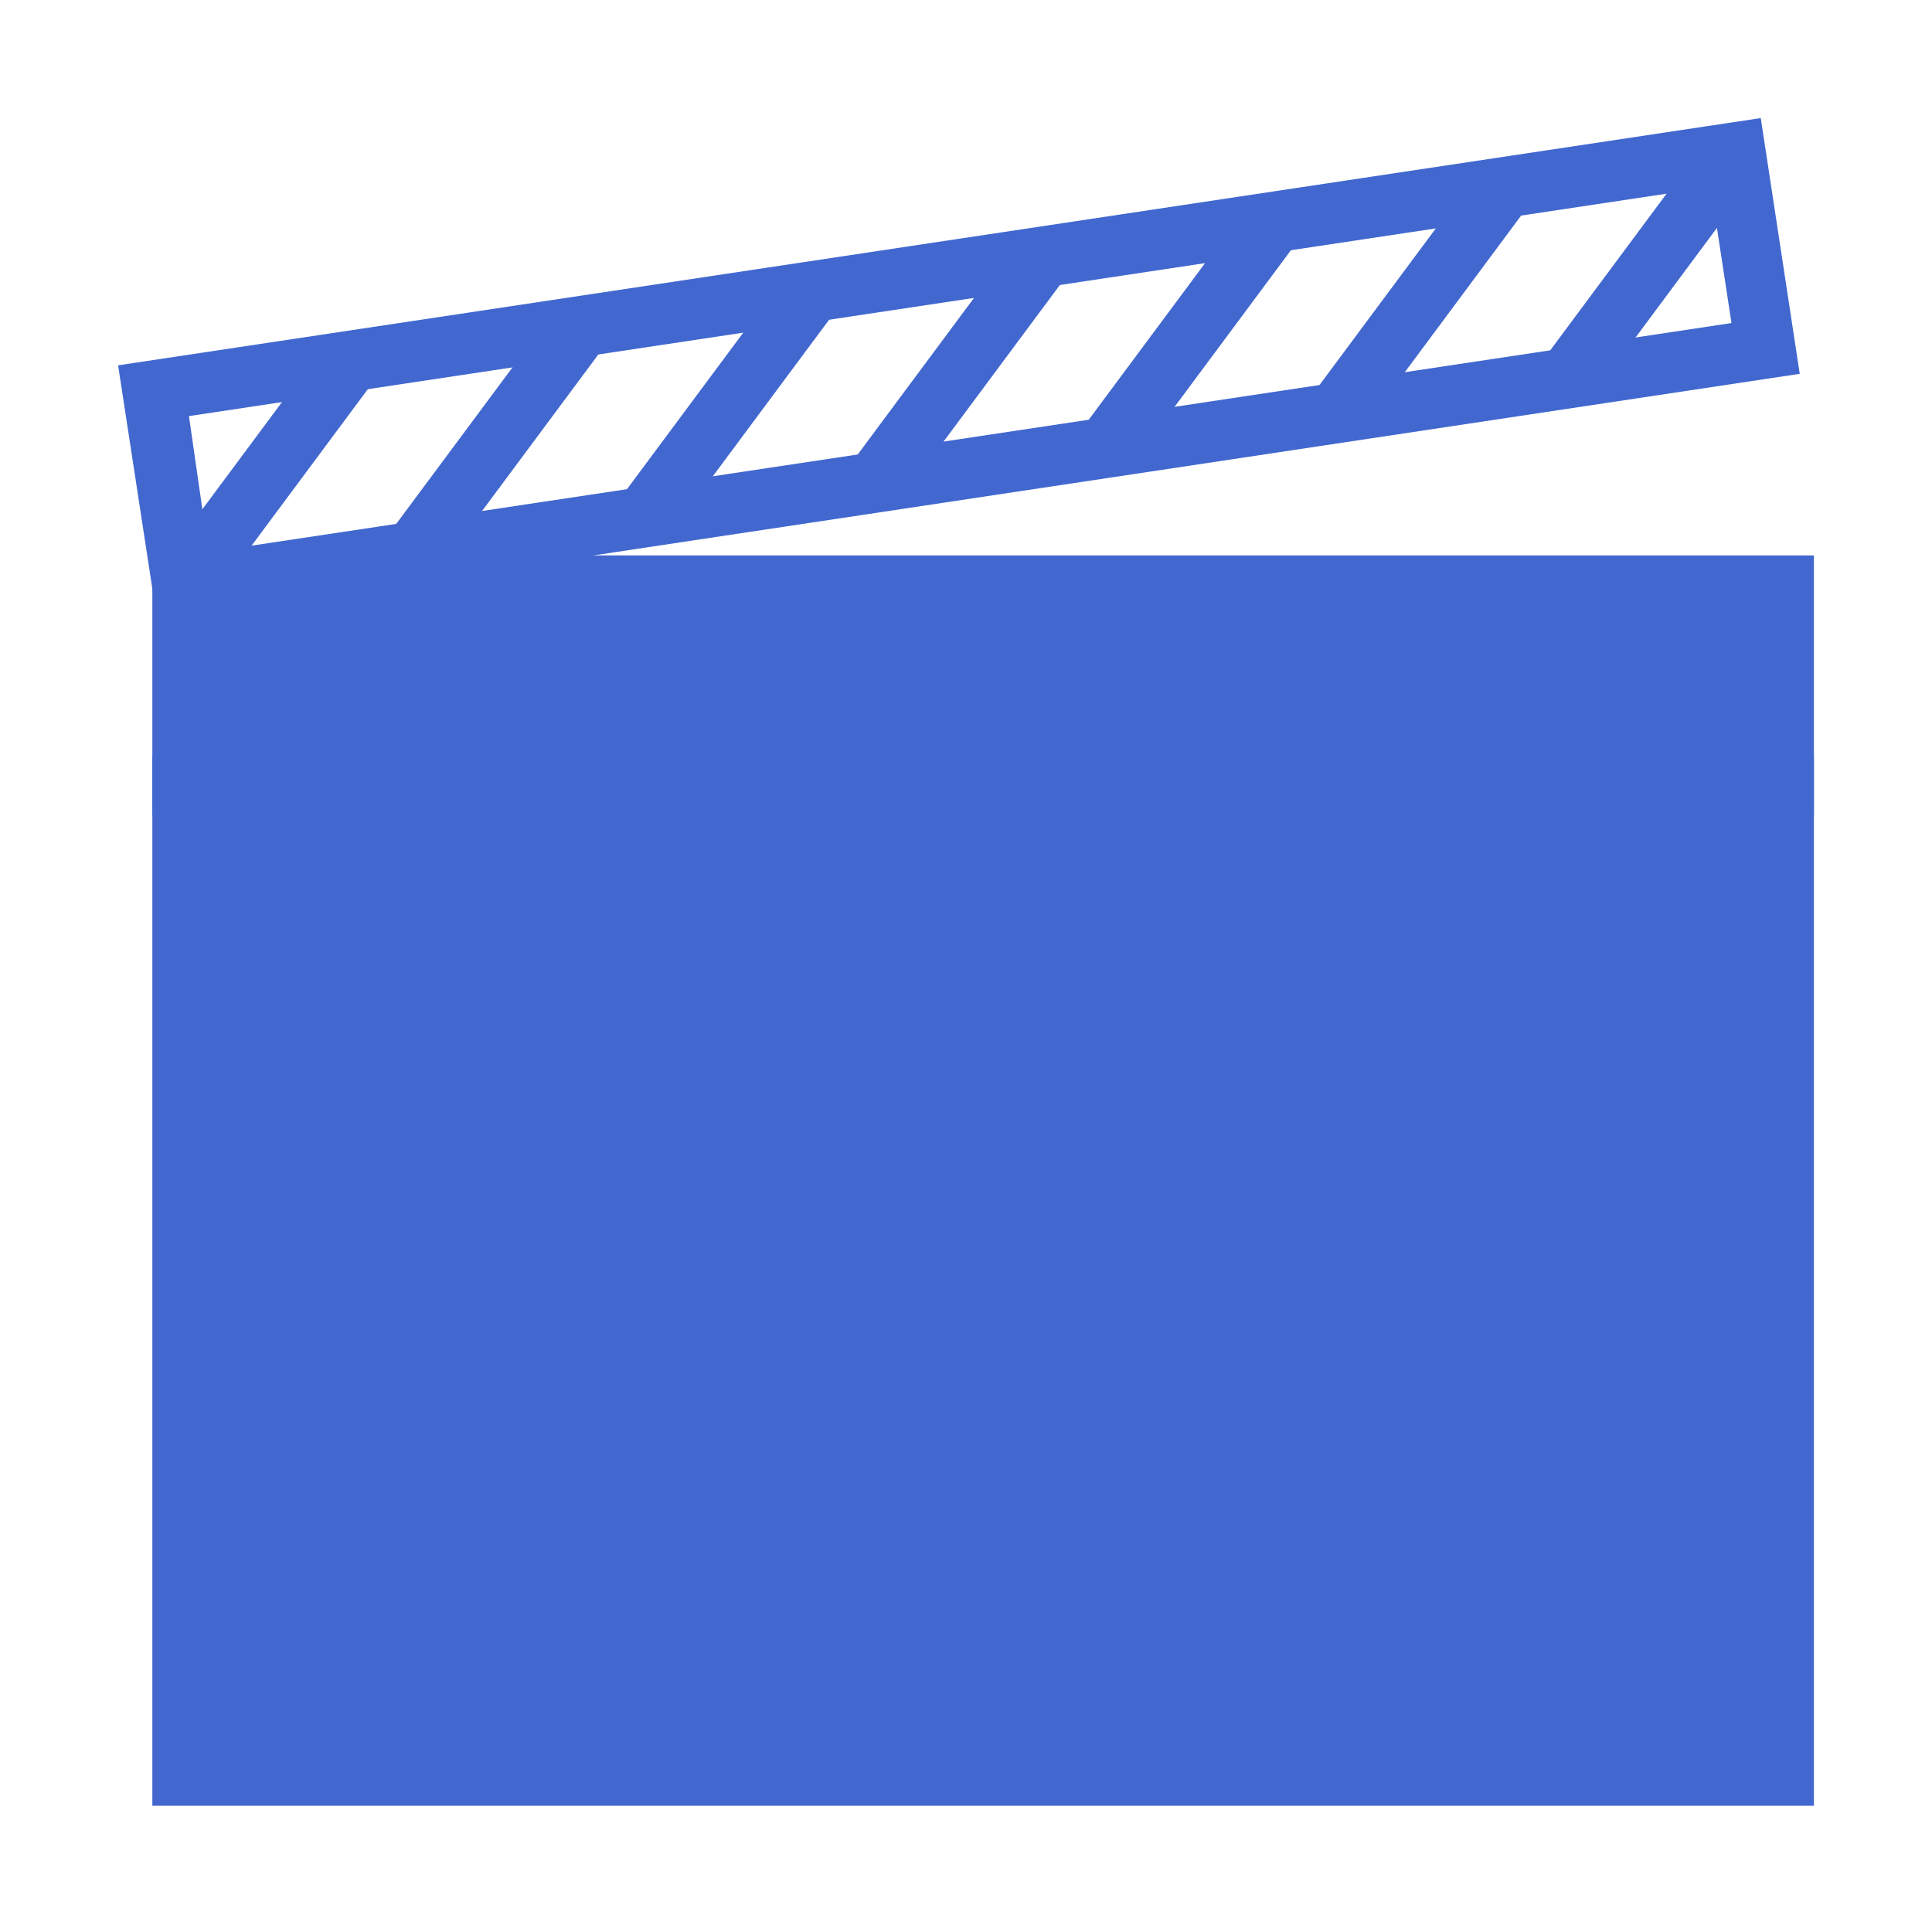
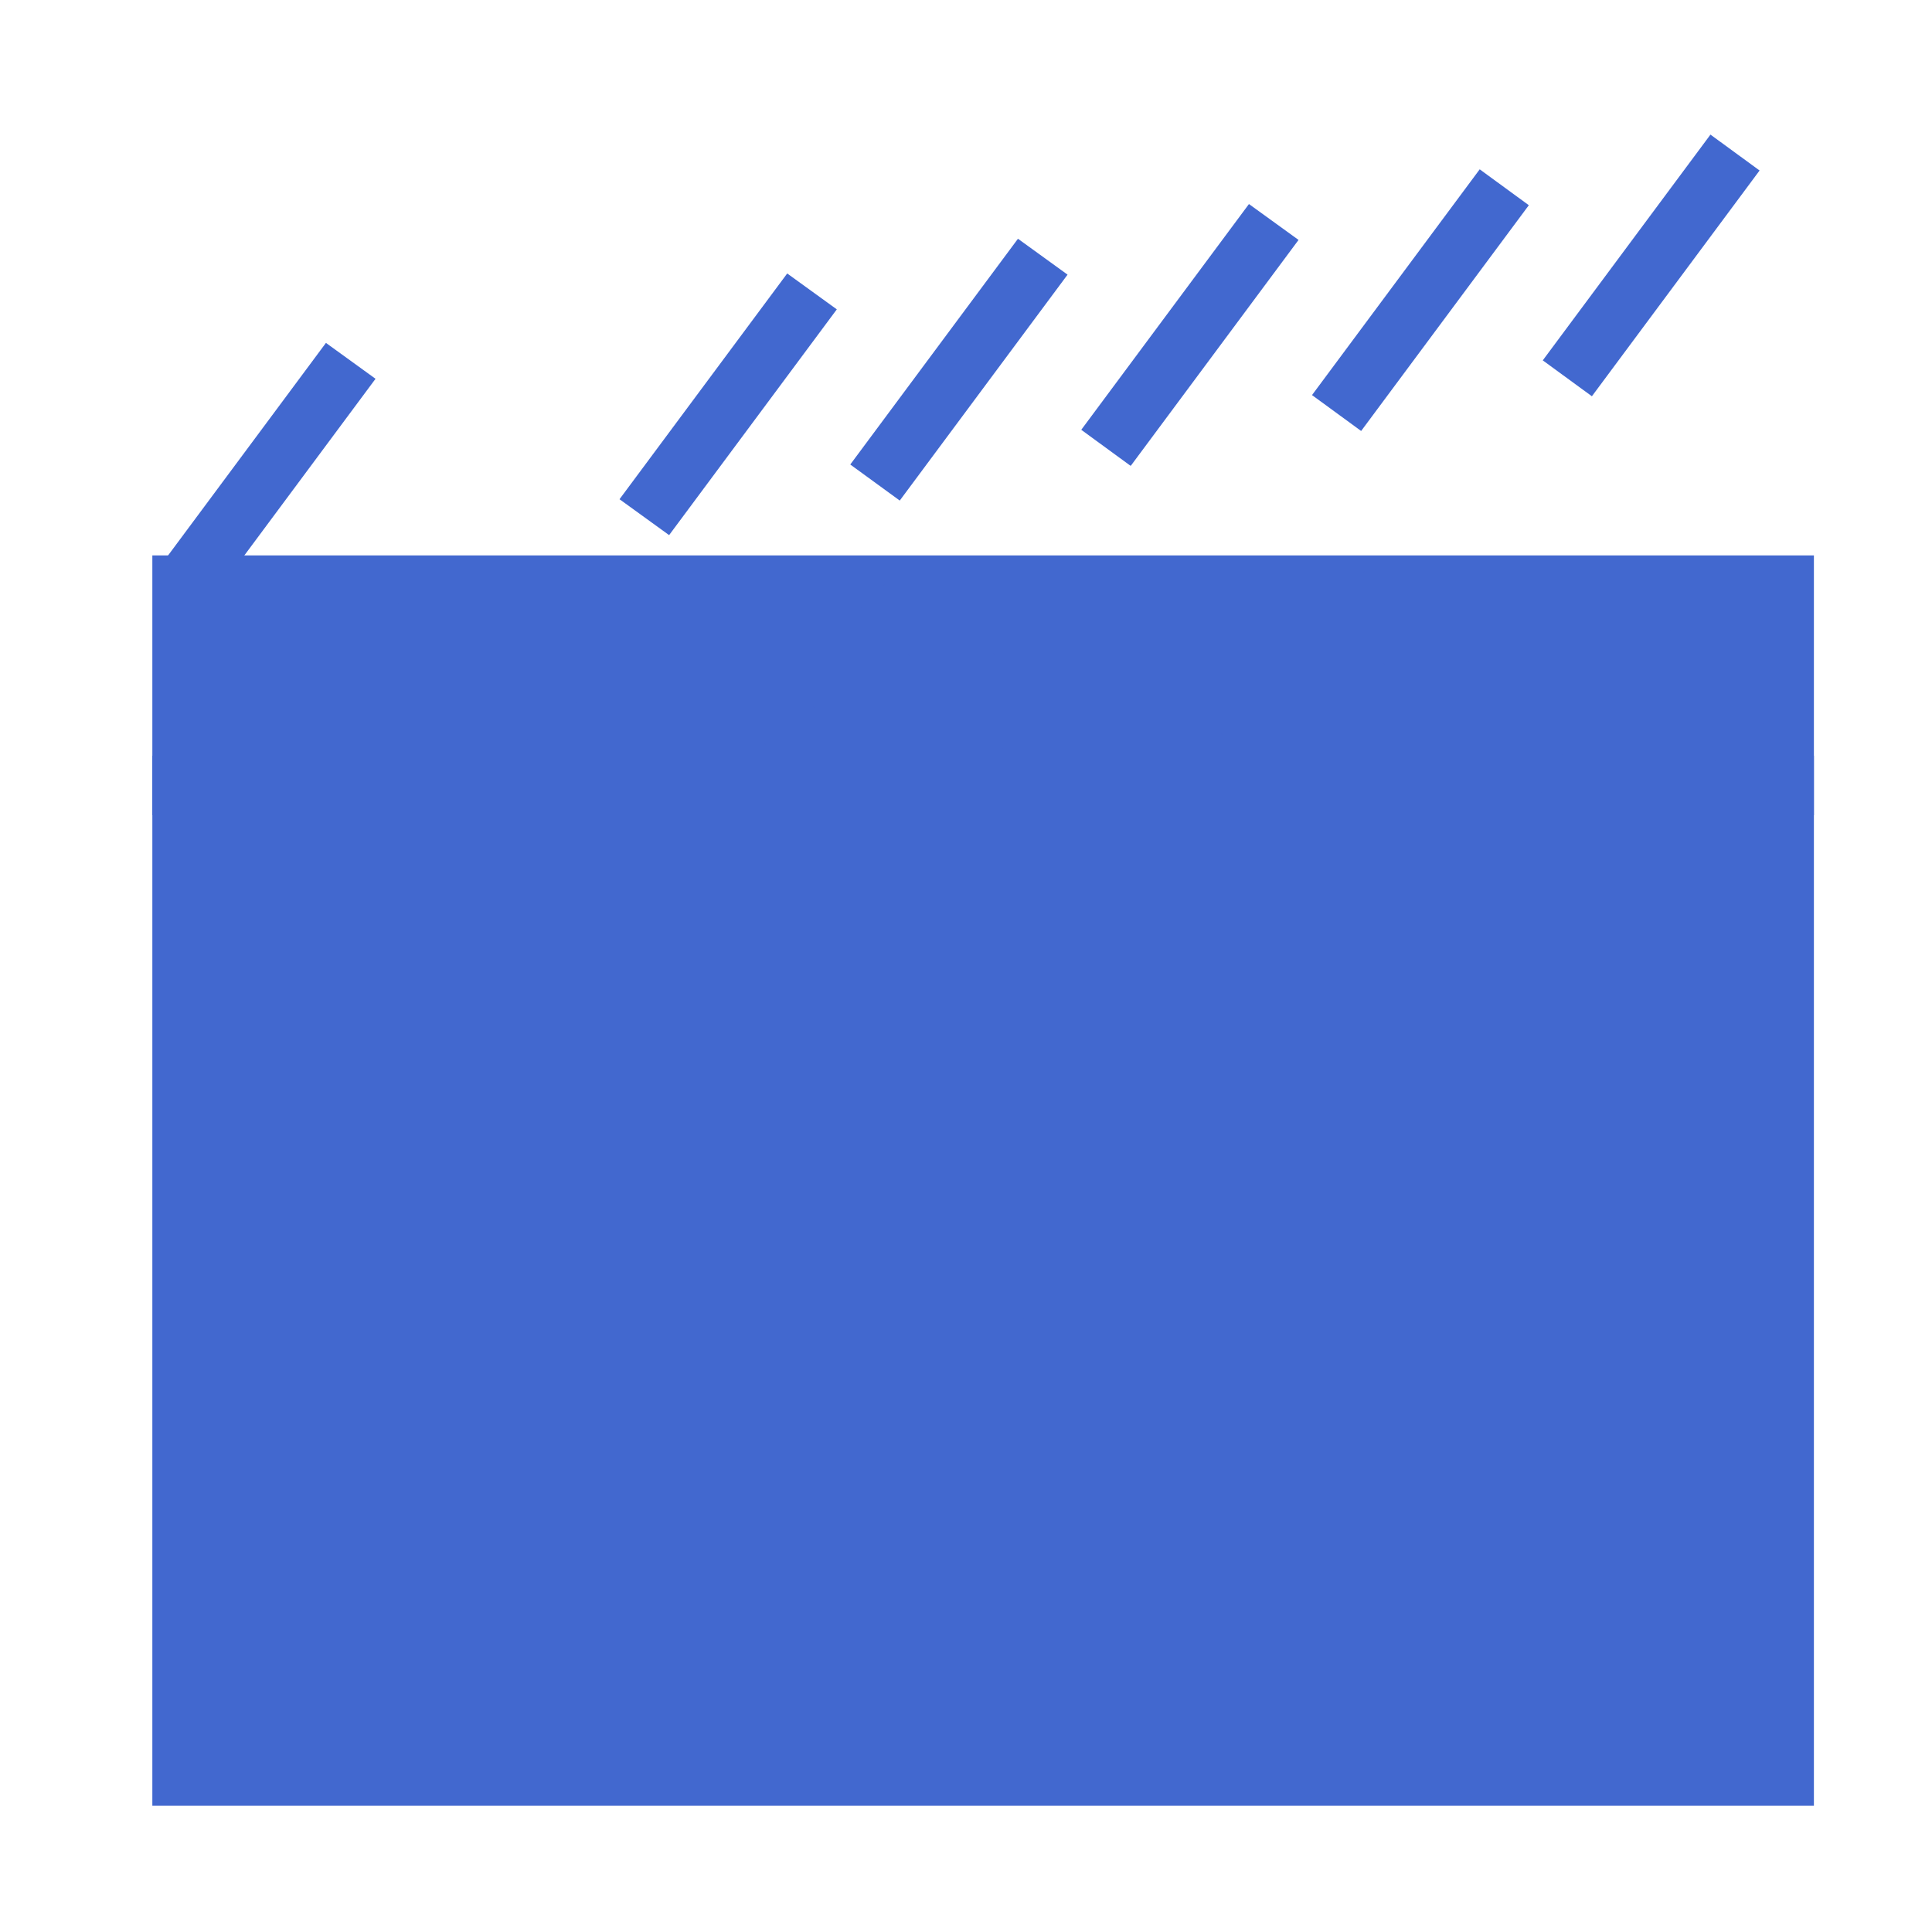
<svg xmlns="http://www.w3.org/2000/svg" viewBox="0 0 81.8 81.47">
  <style>.X{fill:none}.Y{clip-rule:evenodd}.Z{fill:#4268cf}</style>
  <defs>
    <clipPath id="A">
      <path d="M9 73.9h65.2V34.5H9zm-2.55 2.56H76.8V32H6.45z" class="X Y" />
    </clipPath>
    <clipPath id="B">
      <path d="M13.23 69.76H70v-31.1H13.23zm2.6-2.56h51.6v-26h-51.6z" class="X Y" />
    </clipPath>
    <clipPath id="C">
      <path d="M39.3 50.26l6.9 3.95-6.9 3.95v-7.9z" class="X Y" />
    </clipPath>
    <clipPath id="D">
      <path d="M9 32h65.2v-5.88H9zm-2.55 2.52H76.8v-11H6.45z" class="X Y" />
    </clipPath>
    <clipPath id="E">
-       <path d="M15.3 34.14l-8.47-8.4 1.83-1.8 8.47 8.4-1.83 1.8z" class="X Y" />
-     </clipPath>
+       </clipPath>
    <clipPath id="F">
      <path d="M25.18 34.14l-8.47-8.4 1.83-1.8 8.47 8.4-1.83 1.8z" class="X Y" />
    </clipPath>
    <clipPath id="G">
      <path d="M35.06 34.14l-8.47-8.4 1.83-1.8 8.47 8.4-1.83 1.8z" class="X Y" />
    </clipPath>
    <clipPath id="H">
      <path d="M44.94 34.14l-8.47-8.4 1.83-1.82 8.47 8.4-1.83 1.8z" class="X Y" />
    </clipPath>
    <clipPath id="I">
      <path d="M54.83 34.14l-8.48-8.4 1.84-1.8 8.47 8.4-1.83 1.8z" class="X Y" />
    </clipPath>
    <clipPath id="J">
      <path d="M64.7 34.14l-8.47-8.4 1.83-1.82 8.47 8.4-1.83 1.8z" class="X Y" />
    </clipPath>
    <clipPath id="K">
      <path d="M66.12 25.75l8.47 8.4 1.83-1.8-8.47-8.4-1.83 1.8z" class="X Y" />
    </clipPath>
    <clipPath id="L">
-       <path d="M8 17.62l64.43-9.7.88 5.76-64.48 9.7zM74.55 5 5 15.47 6.66 26.3 76.2 15.83z" class="X Y" />
-     </clipPath>
+       </clipPath>
    <clipPath id="M">
      <path d="M8.8 25.6l-2.1-1.52 7.1-9.56 2.1 1.52-7.1 9.56z" class="X Y" />
    </clipPath>
    <clipPath id="N">
      <path d="M18.56 24.13l-2.1-1.52 7.1-9.56 2.1 1.52-7.1 9.56z" class="X Y" />
    </clipPath>
    <clipPath id="O">
      <path d="M28.33 22.66l-2.1-1.52 7.1-9.56 2.1 1.52-7.1 9.56z" class="X Y" />
    </clipPath>
    <clipPath id="P">
      <path d="M38.1 21.2 36 19.67l7.1-9.56 2.1 1.52-7.1 9.56z" class="X Y" />
    </clipPath>
    <clipPath id="Q">
      <path d="M47.86 19.72l-2.08-1.52 7.1-9.56 2.1 1.52-7.1 9.56z" class="X Y" />
    </clipPath>
    <clipPath id="R">
      <path d="M57.63 18.25l-2.08-1.52 7.1-9.56 2.08 1.52-7.1 9.56z" class="X Y" />
    </clipPath>
    <clipPath id="S">
      <path d="M67.4 16.78l-2.08-1.52 7.1-9.56 2.08 1.52-7.1 9.56z" class="X Y" />
    </clipPath>
  </defs>
  <g clip-path="url(#A)" class="Z">
    <path d="M1.45 26.95H81.8v54.52H1.45z" />
  </g>
  <g clip-path="url(#B)" class="Z">
    <path d="M8.23 33.66h66.8v41.1H8.23z" />
  </g>
  <g clip-path="url(#C)" class="Z">
    <path d="M34.3 45.26h16.9v17.9H34.3z" />
  </g>
  <g clip-path="url(#D)" class="Z">
    <path d="M1.45 18.56H81.8v20.96H1.45z" />
  </g>
  <g clip-path="url(#E)" class="Z">
    <path d="M1.83 18.94h20.3v20.2H1.83z" />
  </g>
  <g clip-path="url(#F)" class="Z">
    <path d="M11.7 18.94H32v20.2H11.7z" />
  </g>
  <g clip-path="url(#G)" class="Z">
    <path d="M21.6 18.94h20.3v20.2H21.6z" />
  </g>
  <g clip-path="url(#H)" class="Z">
    <path d="M31.47 18.94h20.3v20.2h-20.3z" />
  </g>
  <g clip-path="url(#I)" class="Z">
    <path d="M41.35 18.94h20.3v20.2h-20.3z" />
  </g>
  <g clip-path="url(#J)" class="Z">
    <path d="M51.24 18.94h20.3v20.2h-20.3z" />
  </g>
  <g clip-path="url(#K)" class="Z">
    <path d="M61.12 18.94h20.3v20.2h-20.3z" />
  </g>
  <g clip-path="url(#L)" class="Z">
    <path d="M0 0h81.2v31.3H0z" />
  </g>
  <g clip-path="url(#M)" class="Z">
    <path d="M1.7 9.52h19.2V30.6H1.7z" />
  </g>
  <g clip-path="url(#N)" class="Z">
-     <path d="M11.47 8.05h19.2v21.08h-19.2z" />
-   </g>
+     </g>
  <g clip-path="url(#O)" class="Z">
    <path d="M21.24 6.58h19.2v21.08h-19.2z" />
  </g>
  <g clip-path="url(#P)" class="Z">
    <path d="M31 5.1h19.2V26.2H31z" />
  </g>
  <g clip-path="url(#Q)" class="Z">
    <path d="M40.78 3.64h19.2v21.08h-19.2z" />
  </g>
  <g clip-path="url(#R)" class="Z">
    <path d="M50.55 2.17h19.2v21.08h-19.2z" />
  </g>
  <g clip-path="url(#S)" class="Z">
    <path d="M60.32.7H79.5v21.08H60.32z" />
  </g>
</svg>